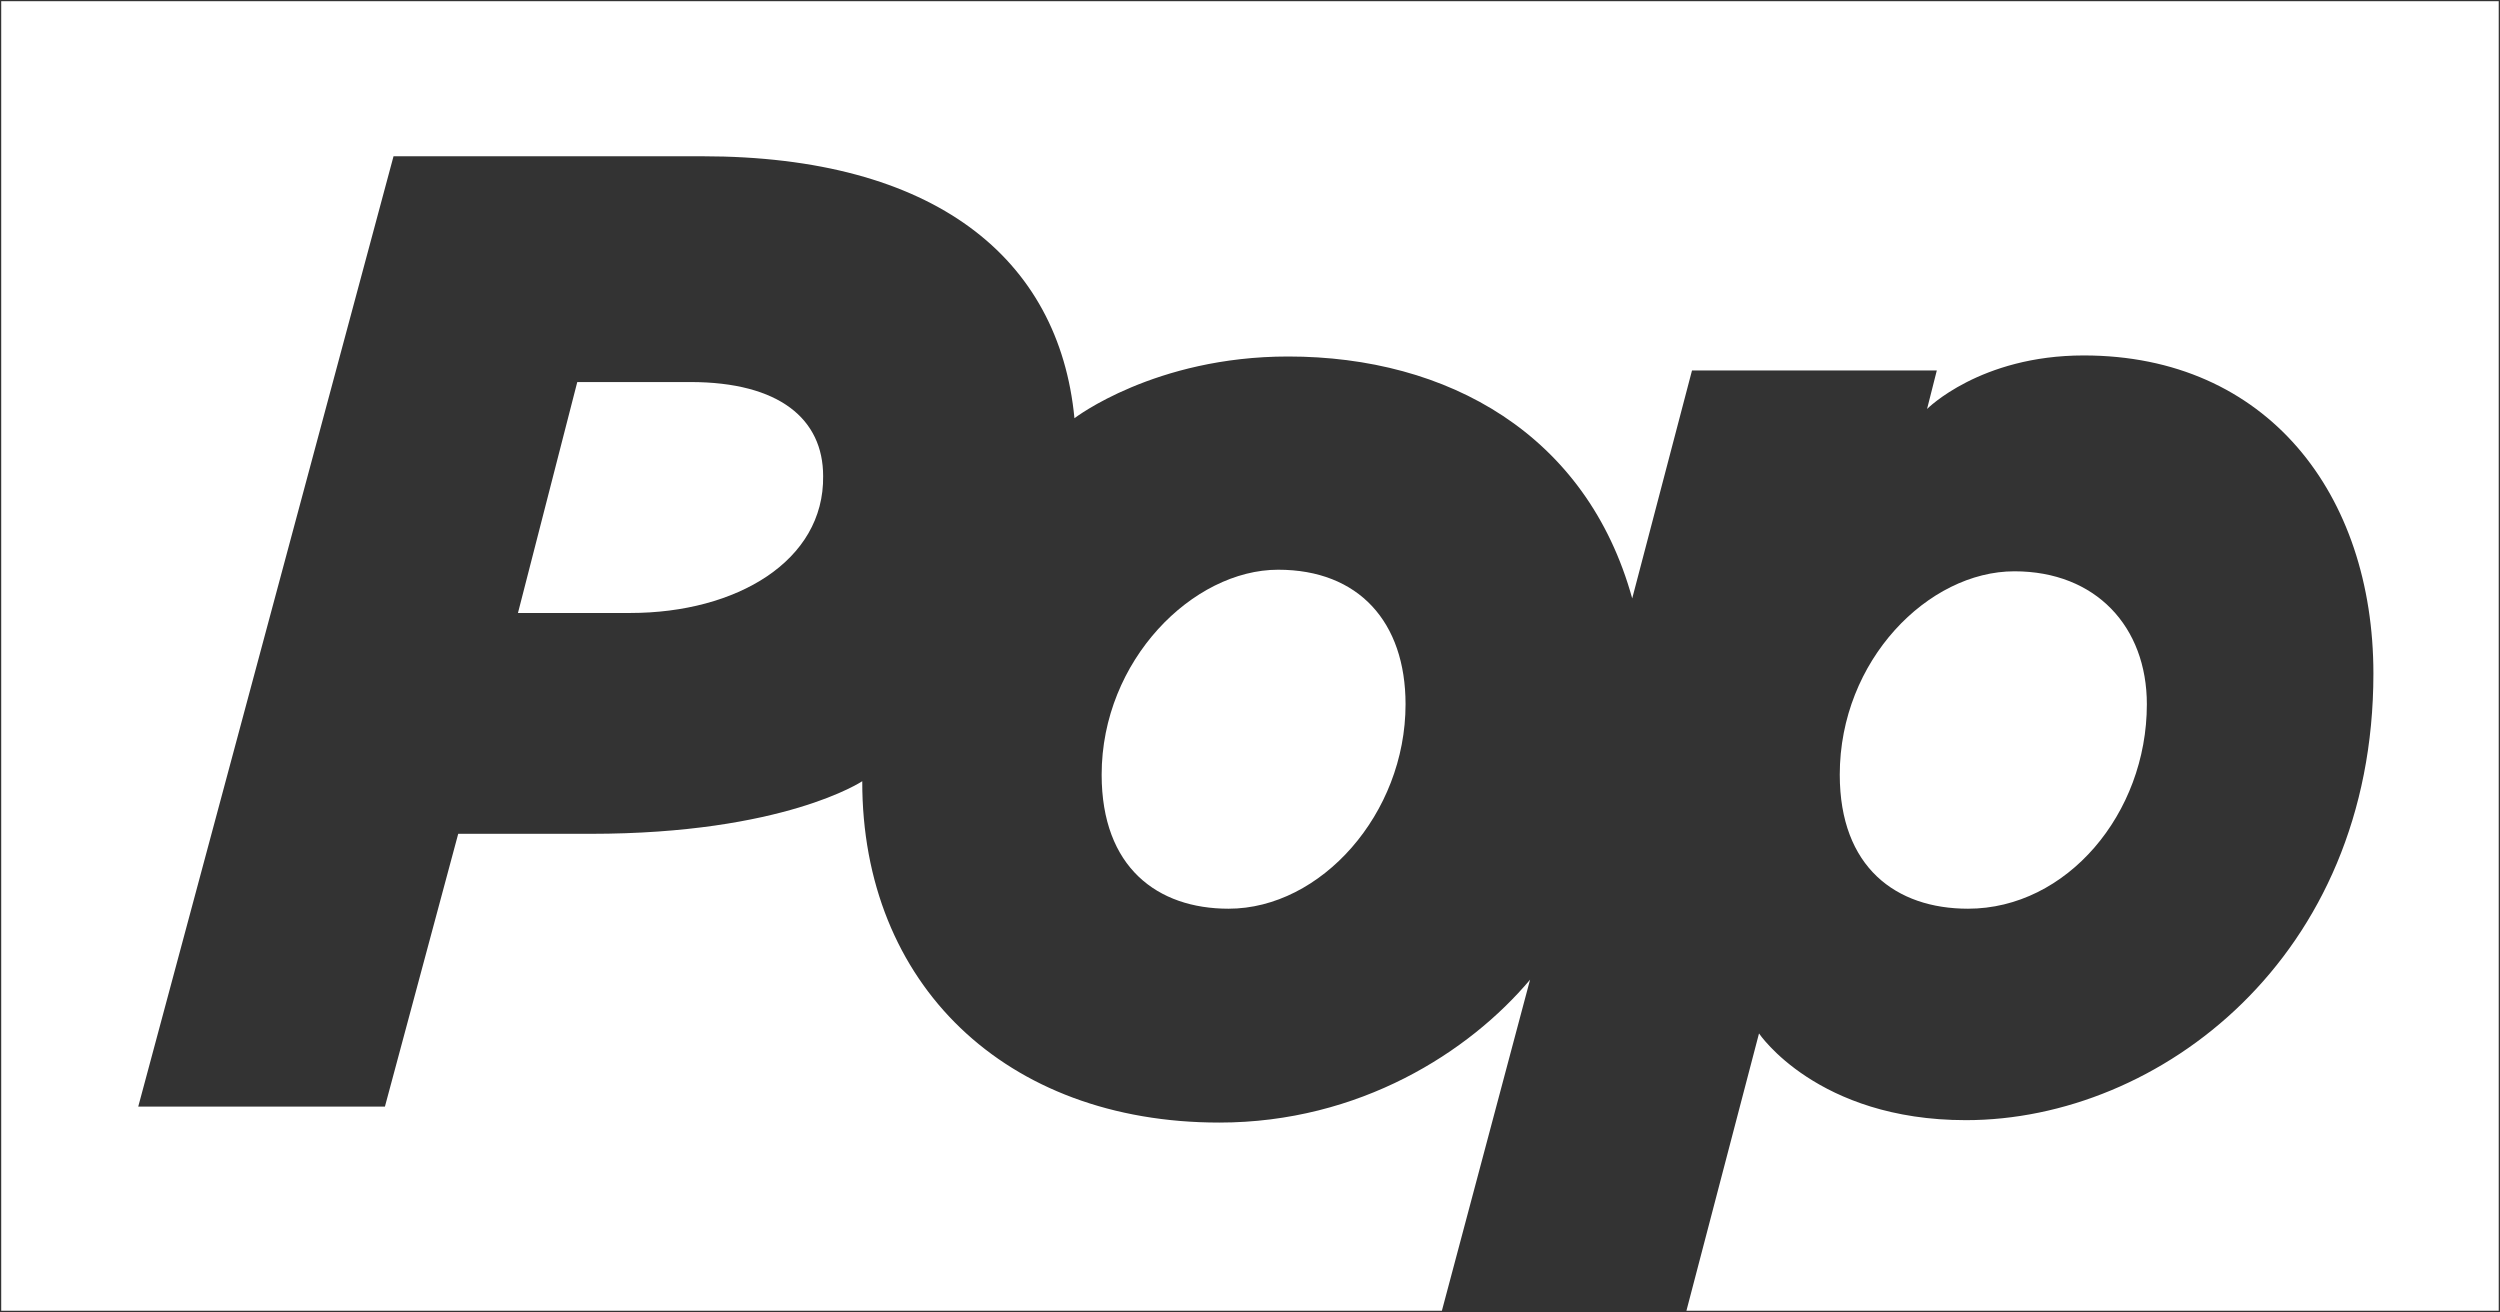
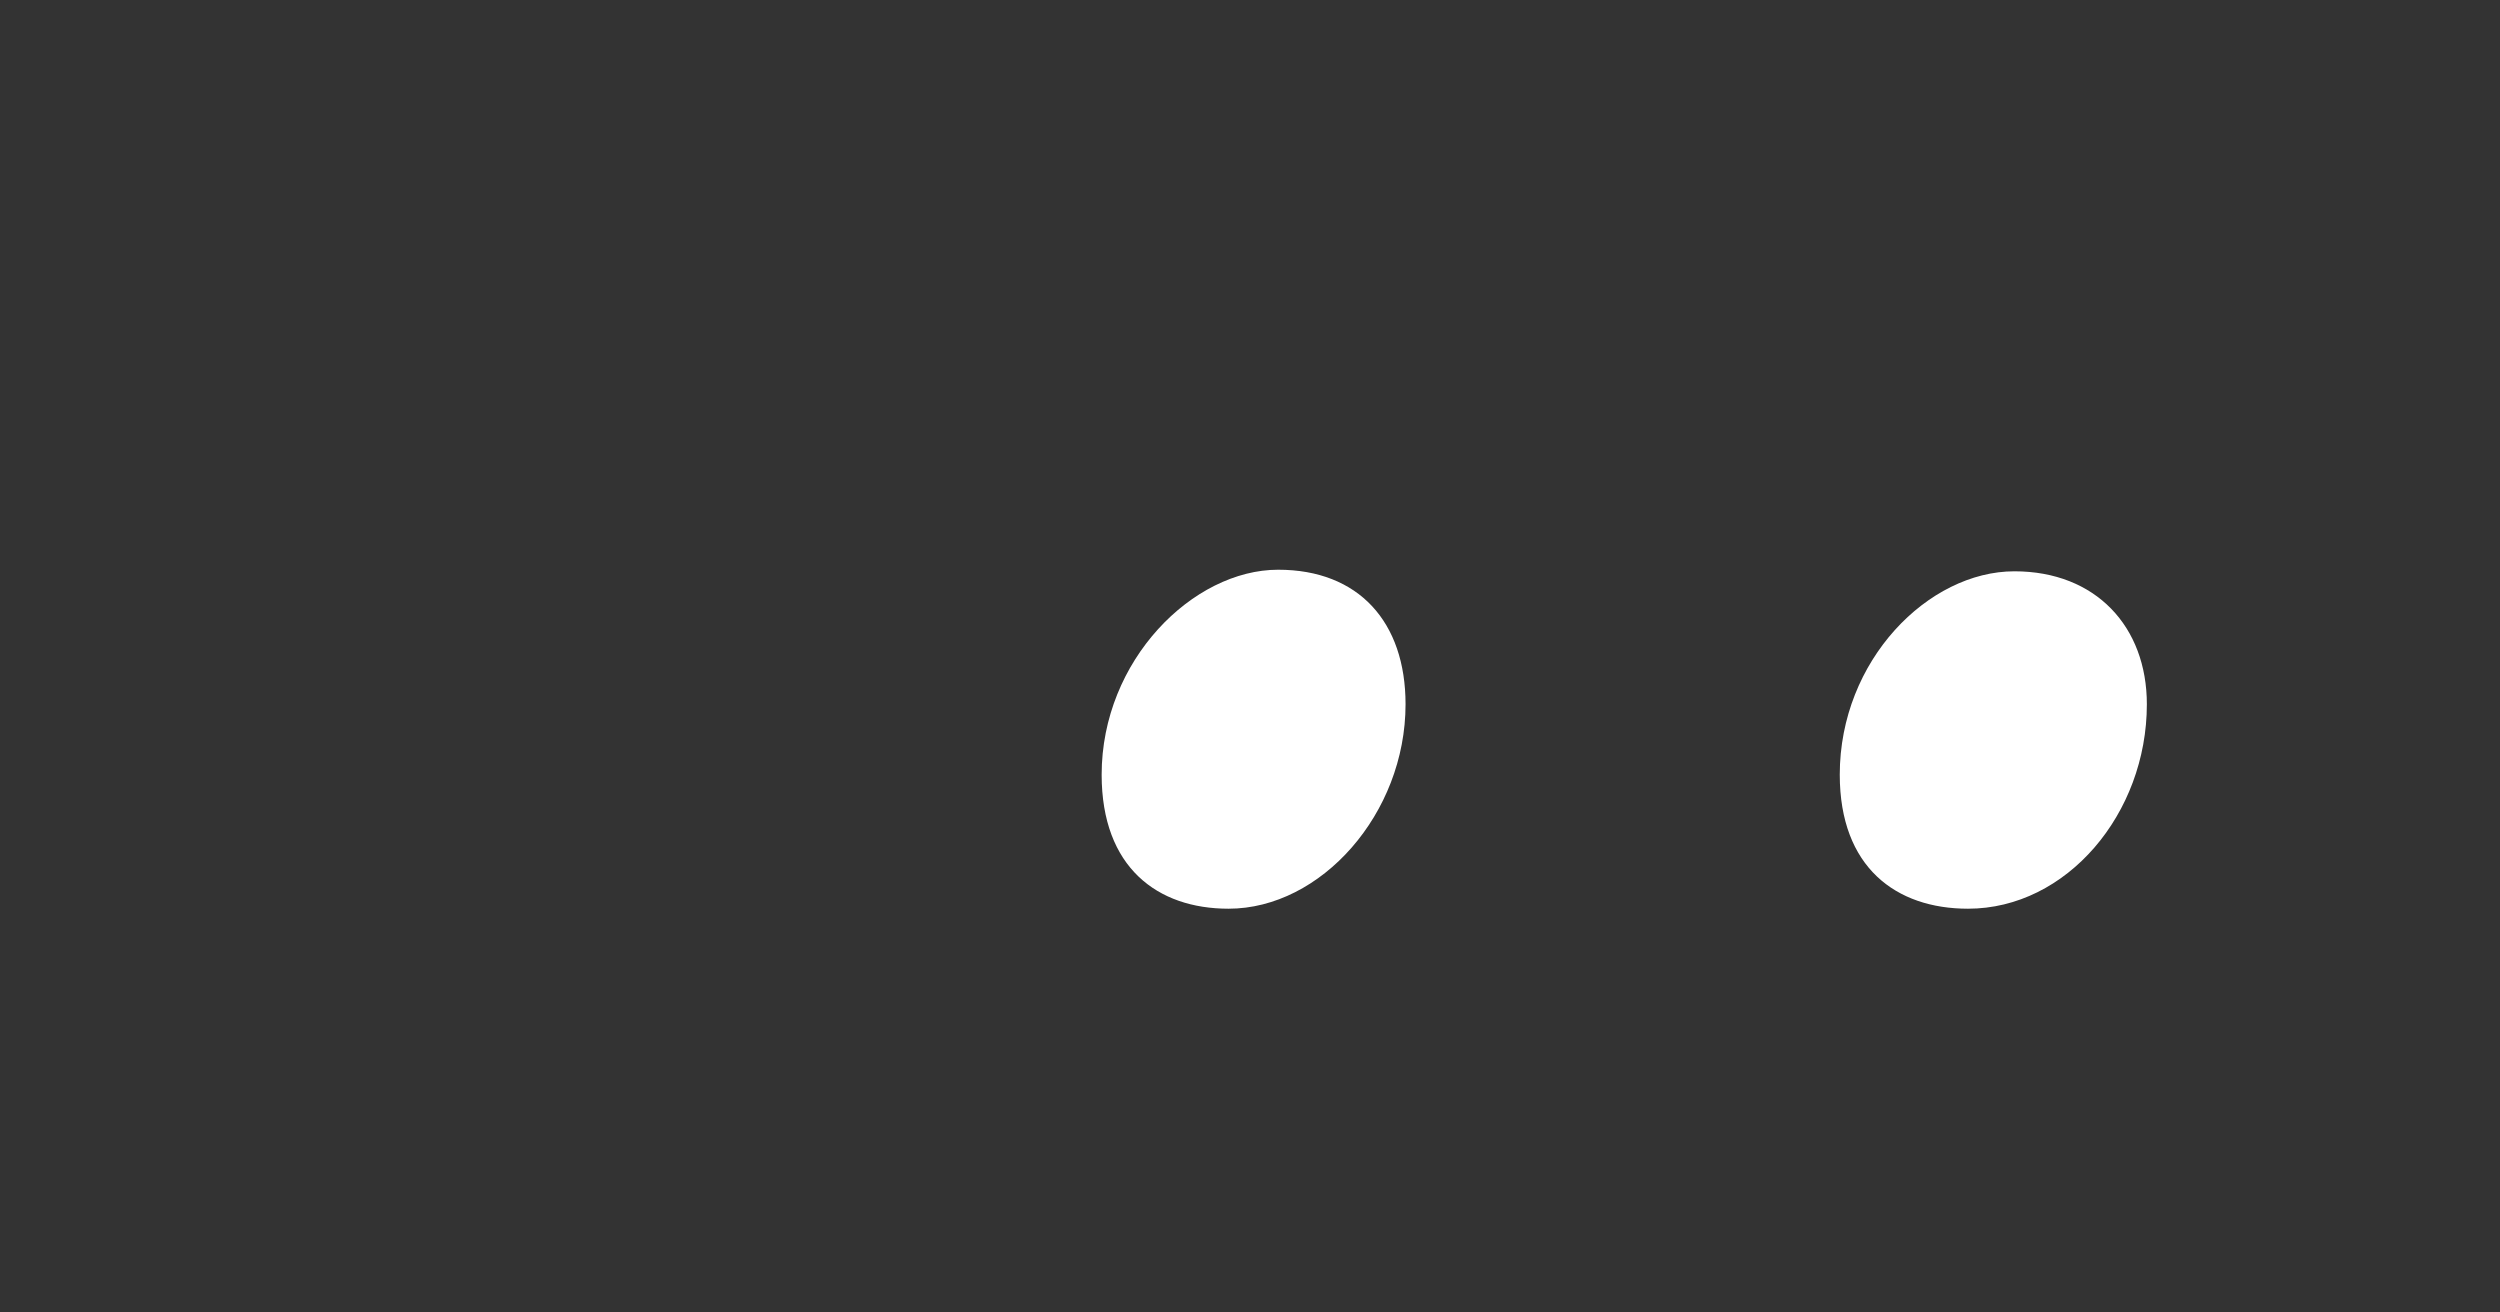
<svg xmlns="http://www.w3.org/2000/svg" version="1.1" viewBox="0 0 1001 525.32">
  <rect x="0" y="0" width="1001" height="525.32" fill="#333333" stroke="none" />
  <g fill="#fff">
-     <path d="m154.12 443.09h-98.77l102.22-380.52h123.6c92.96 0 142.89 40.711 149.04 104.89 0 0 32.077-24.717 85.558-24.717 63.92 0 119.63 31.177 137.77 96.863l23.941-91.265h98.022l-3.908 15.422s21.211-21.442 62.743-21.442c73.409 0 115.98 55.535 115.98 127.39 0 113.73-85.779 178.8-163.16 178.8-59.61 0-82.844-34.725-82.844-34.725l-29.062 111.02h325.24v-524.32h-1e3v524.32h576.85l35.303-132.54c-24.316 28.93-68.265 57.212-124.43 57.212-85.702 0-143.1-55.516-142.96-136.68 0 0-31.384 21.063-108.75 21.063h-53.03z" />
-     <path d="m231.14 152.97h45.262c35.773 0 53.179 14.899 53.179 37.644 0.475 33.937-34.612 54.822-77.229 54.822h-44.963z" />
+     <path d="m231.14 152.97h45.262h-44.963z" />
    <path d="m441.1 310.19c0-45.877 36.628-82.073 70.665-82.073 32.252 0 51.018 20.92 51.018 53.87 0 43.88-33.9 81.861-70.876 81.861-28.448 0-50.807-16.532-50.807-53.659z" />
    <path d="m736.64 310.19c0-45.877 35.534-81.439 69.927-81.439 32.59 0 53.032 22.187 53.032 53.236 0 43.88-32.143 81.861-71.619 81.861-28.747 0-51.34-16.532-51.34-53.659z" />
  </g>
</svg>